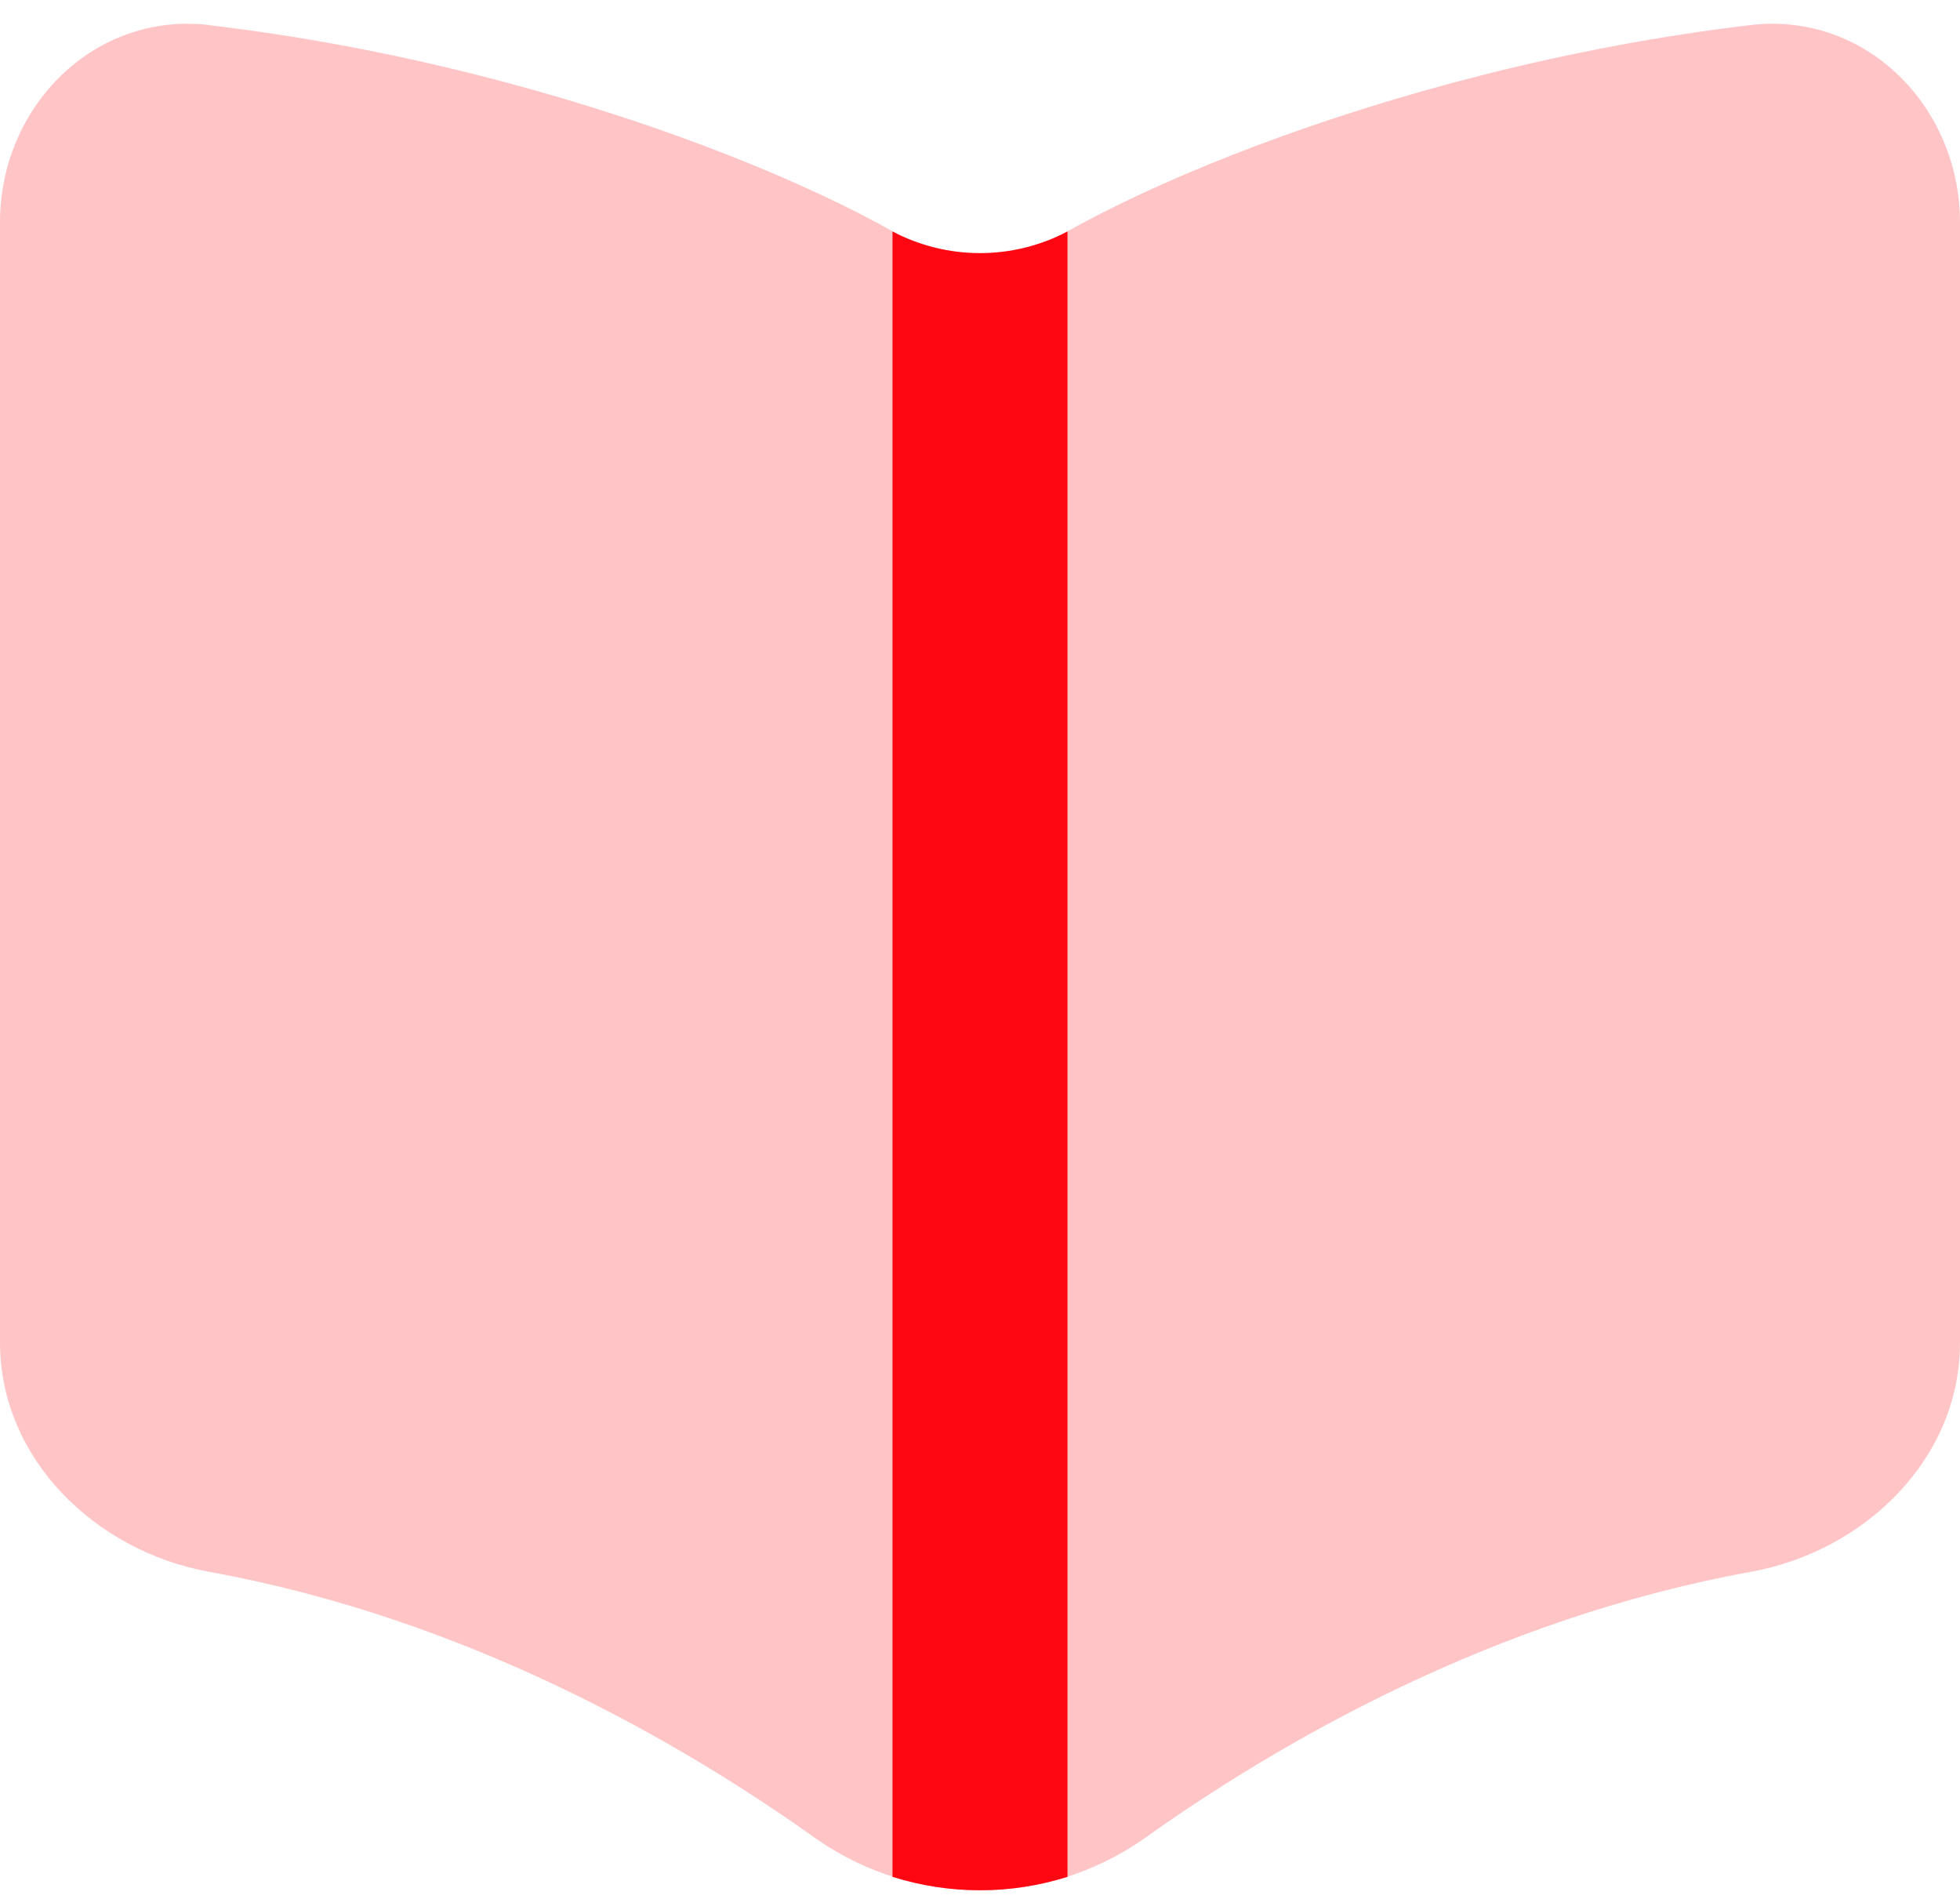
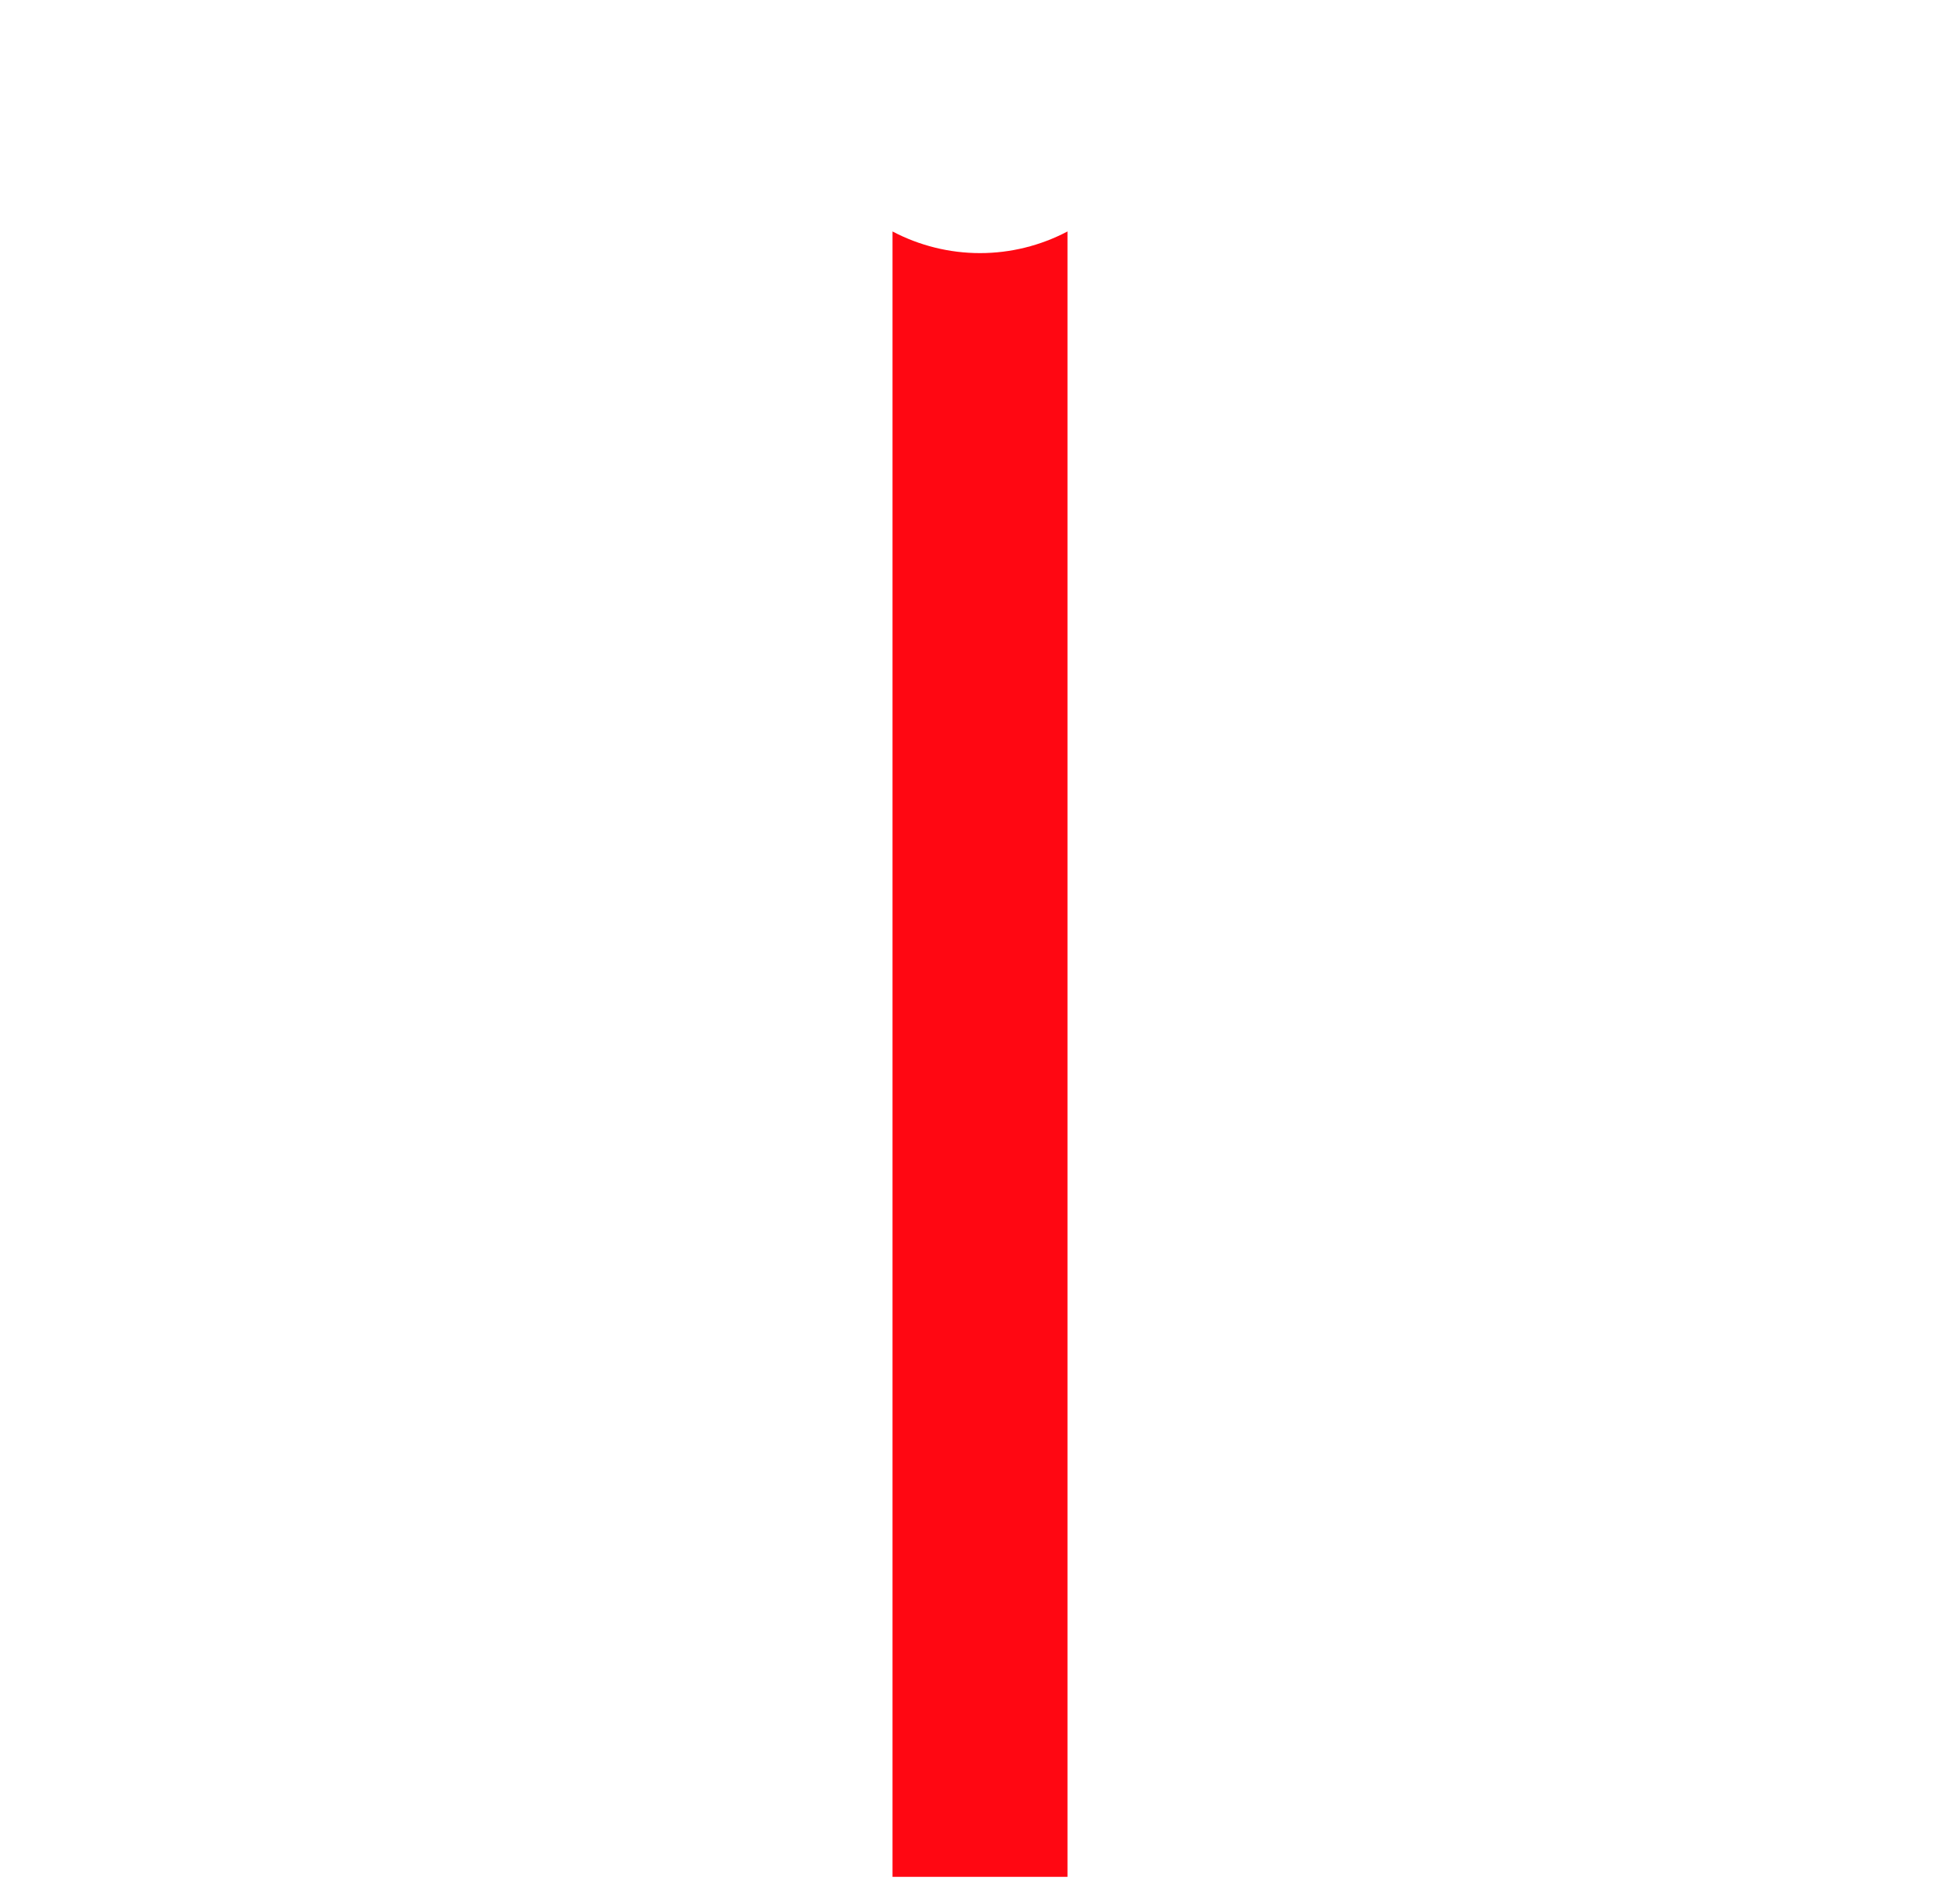
<svg xmlns="http://www.w3.org/2000/svg" width="64" height="62" viewBox="0 0 64 62" fill="none">
-   <path d="M6.839 0.823C18.862 2.24 29.431 6.971 32 9.541C34.569 6.976 45.143 2.245 57.161 0.818C60.919 0.375 64 3.474 64 7.269V43.84C64 47.625 60.905 50.642 57.179 51.319C48.763 52.846 41.765 56.882 37.298 60.073C35.739 61.148 33.89 61.722 31.997 61.722C30.104 61.721 28.255 61.144 26.697 60.069C22.231 56.878 15.237 52.846 6.821 51.319C3.095 50.638 0 47.616 0 43.831V7.259C0 3.474 3.081 0.375 6.839 0.818V0.823Z" fill="#FFC4C6" />
-   <path d="M29.143 61.28V7.557C30.024 8.021 31.004 8.264 32 8.264C32.996 8.264 33.976 8.021 34.857 7.557V61.28C32.997 61.864 31.003 61.864 29.143 61.28Z" fill="#FF0712" />
+   <path d="M29.143 61.28V7.557C30.024 8.021 31.004 8.264 32 8.264C32.996 8.264 33.976 8.021 34.857 7.557V61.28Z" fill="#FF0712" />
</svg>